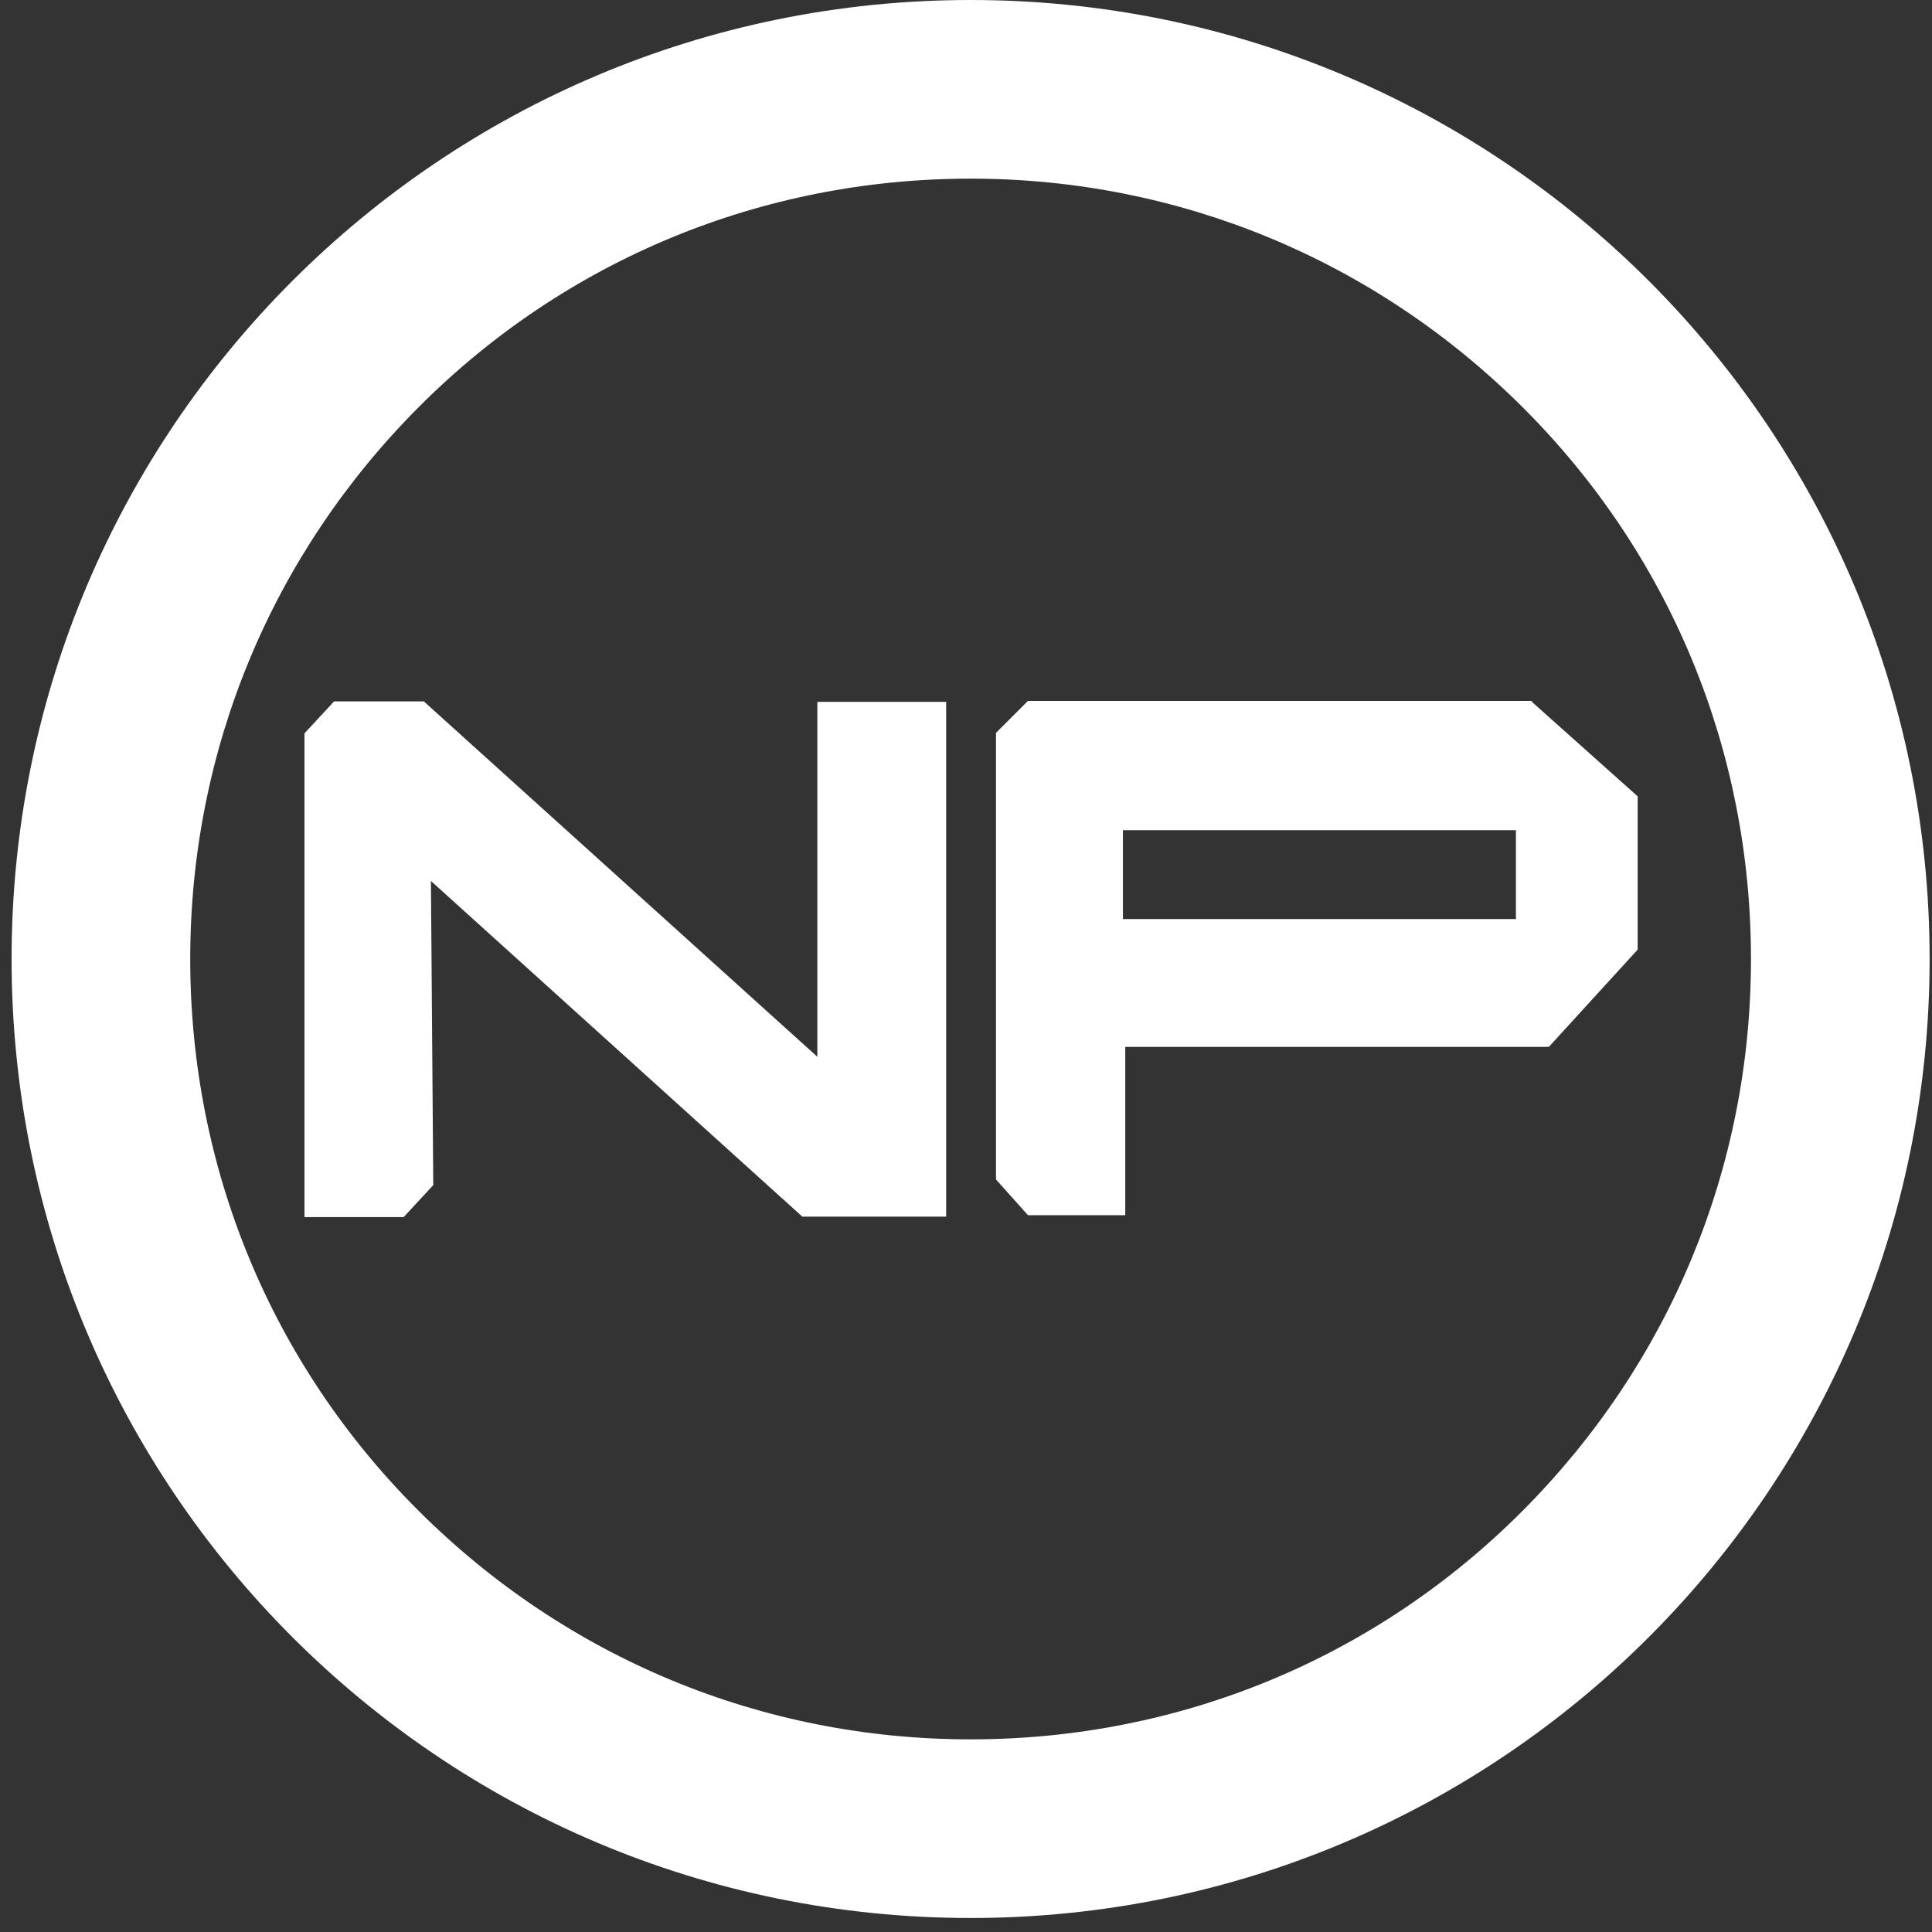
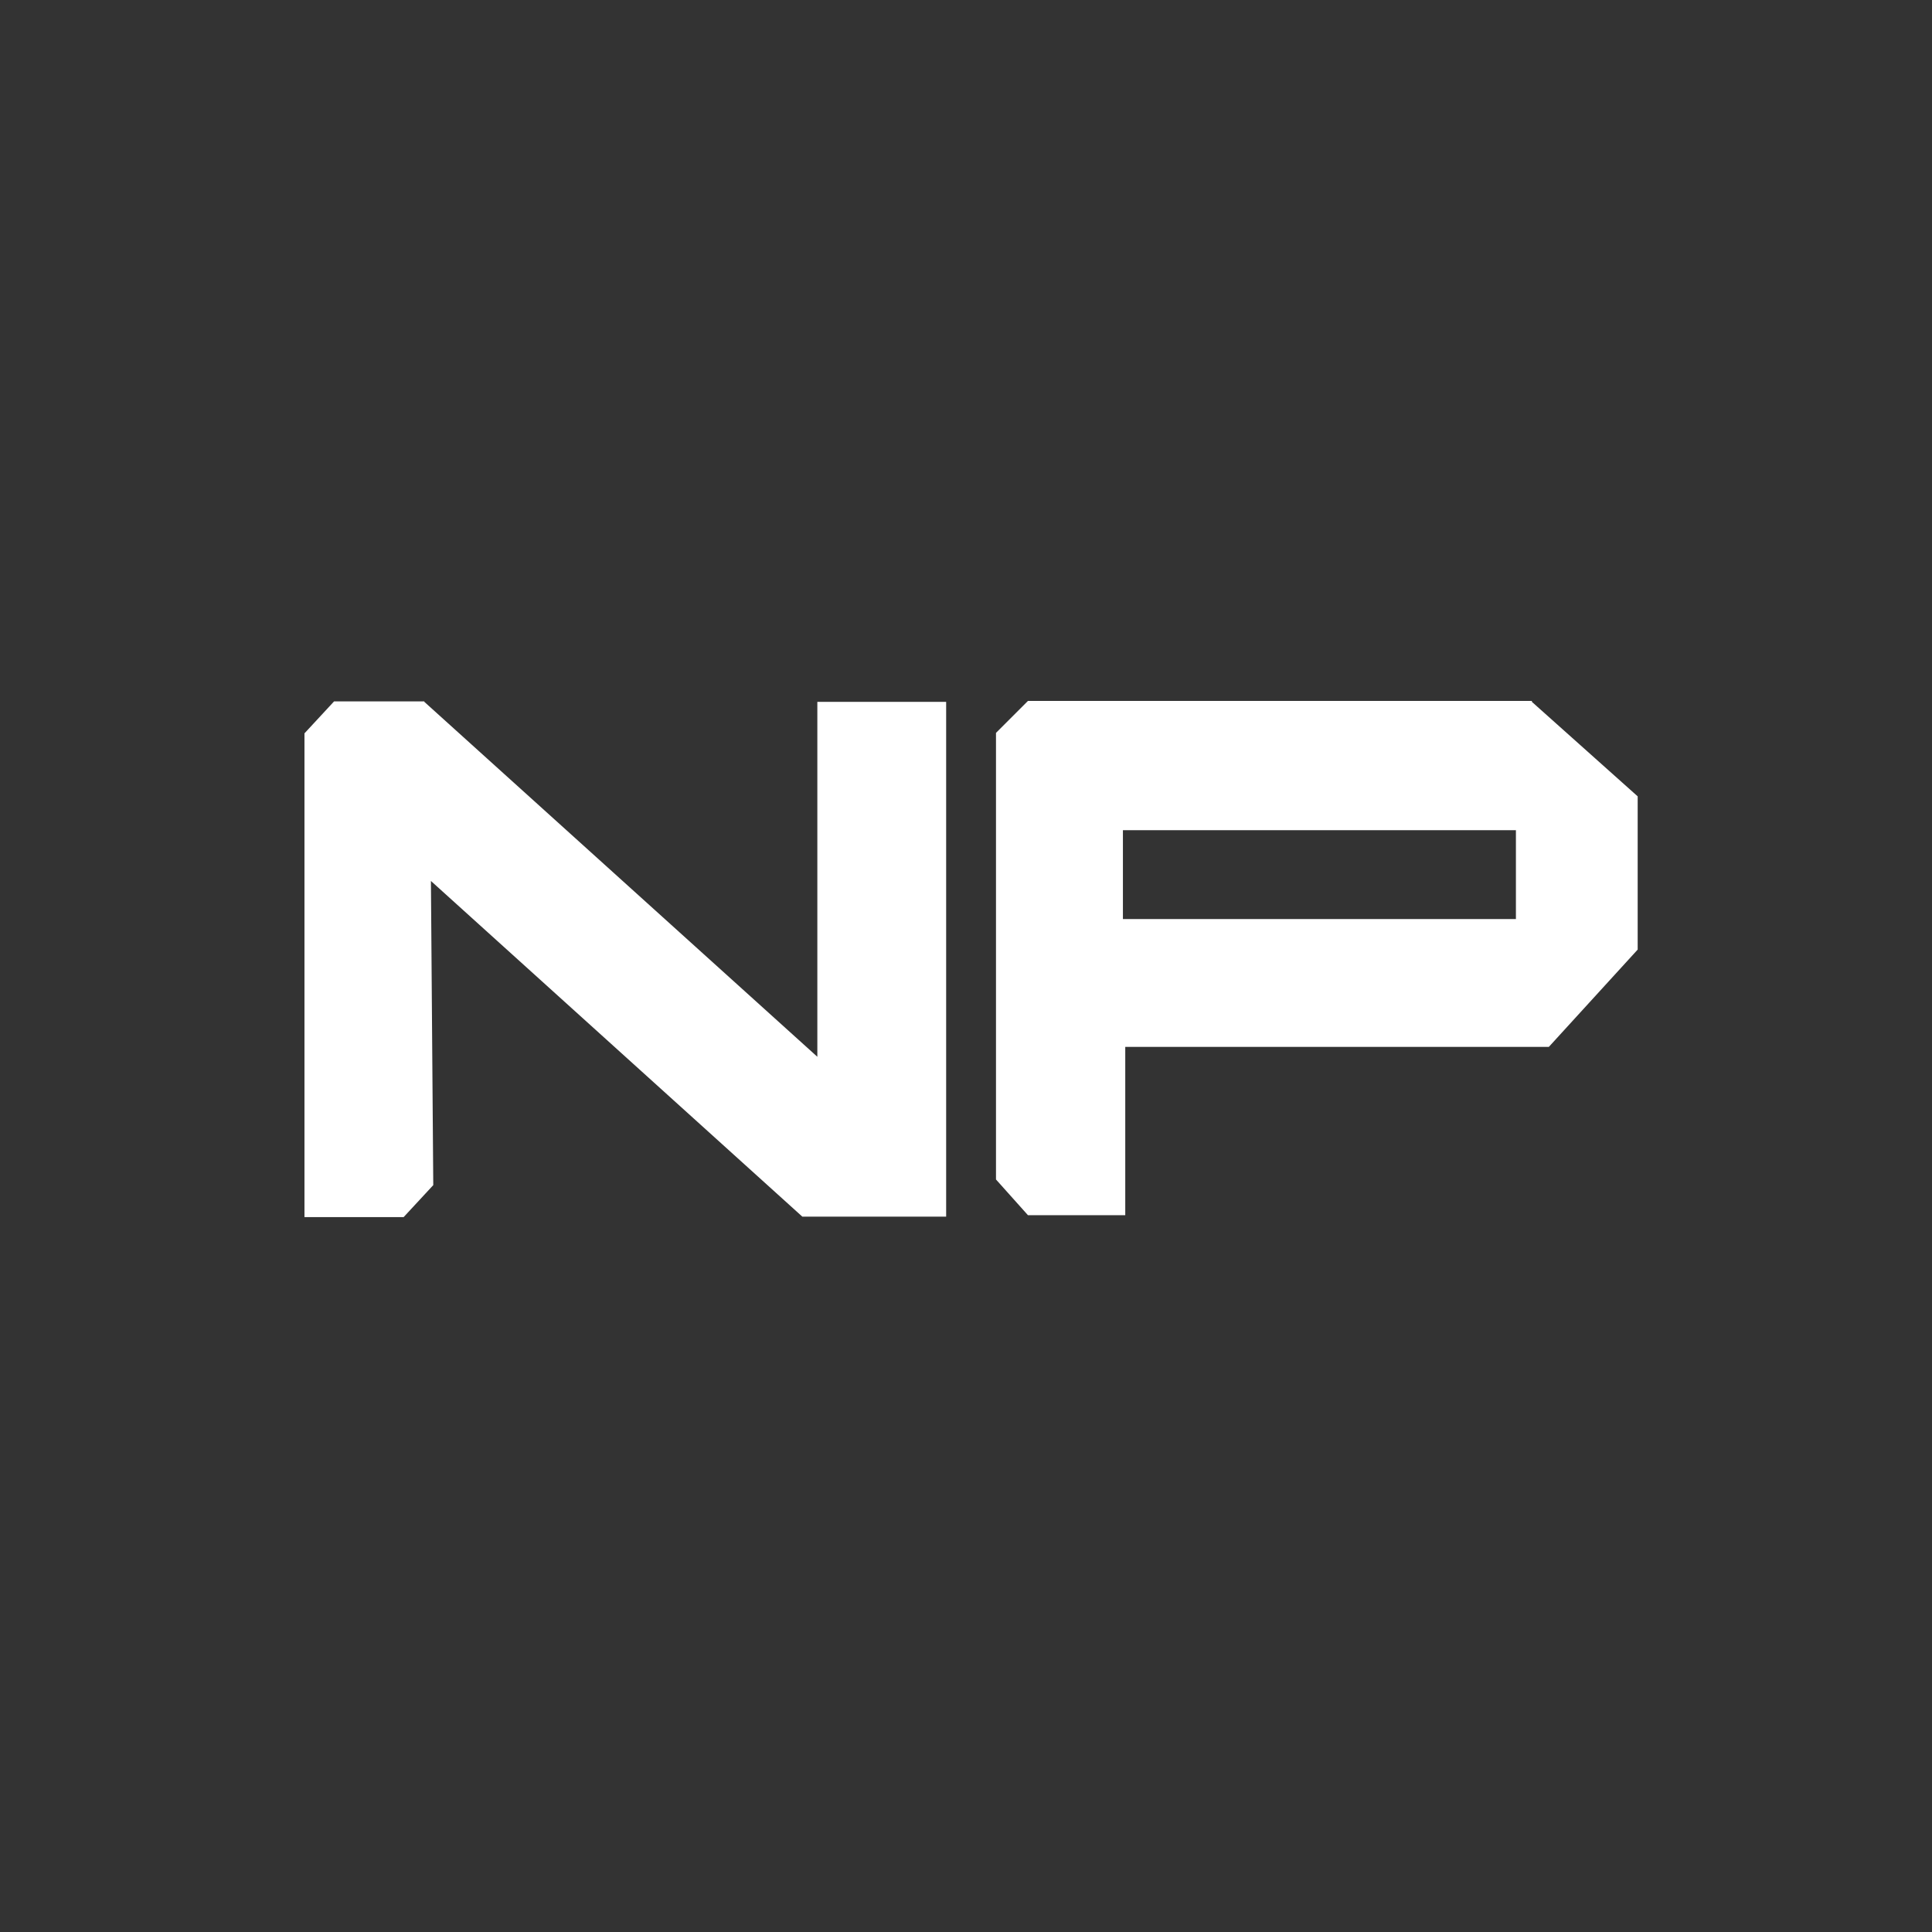
<svg xmlns="http://www.w3.org/2000/svg" width="132" height="132" viewBox="0 0 132 132" fill="none">
  <rect x="0" y="0" width="132" height="132" fill="#333333" stroke="none" />
  <path d="M28.992 47.953L55.843 72.202V47.953H64.644V83.123H54.816L29.442 60.19L29.602 80.971L27.579 83.155H20.802V50.105L22.825 47.921H28.992V47.953Z" fill="white" />
  <path d="M104.664 47.953L111.891 54.409V64.879L105.82 71.528H76.881V83.026H70.233L68.049 80.585V50.073L70.233 47.889H104.664V47.953ZM103.572 62.792V56.721H76.721V62.792H103.572Z" fill="white" />
-   <path d="M66.314 12.205C80.543 12.205 93.936 17.762 104.022 27.815C114.107 37.868 119.632 51.261 119.632 65.522C119.632 79.782 114.075 93.144 104.022 103.229C93.969 113.314 80.575 118.838 66.314 118.838C52.053 118.838 38.692 113.282 28.607 103.229C18.521 93.176 12.997 79.782 12.997 65.522C12.997 51.261 18.553 37.9 28.607 27.815C38.66 17.729 52.086 12.205 66.314 12.205ZM66.314 0C30.116 0 0.792 29.324 0.792 65.522C0.792 101.719 30.116 131.043 66.314 131.043C102.512 131.043 131.837 101.719 131.837 65.522C131.837 29.324 102.512 0 66.314 0Z" fill="white" />
</svg>